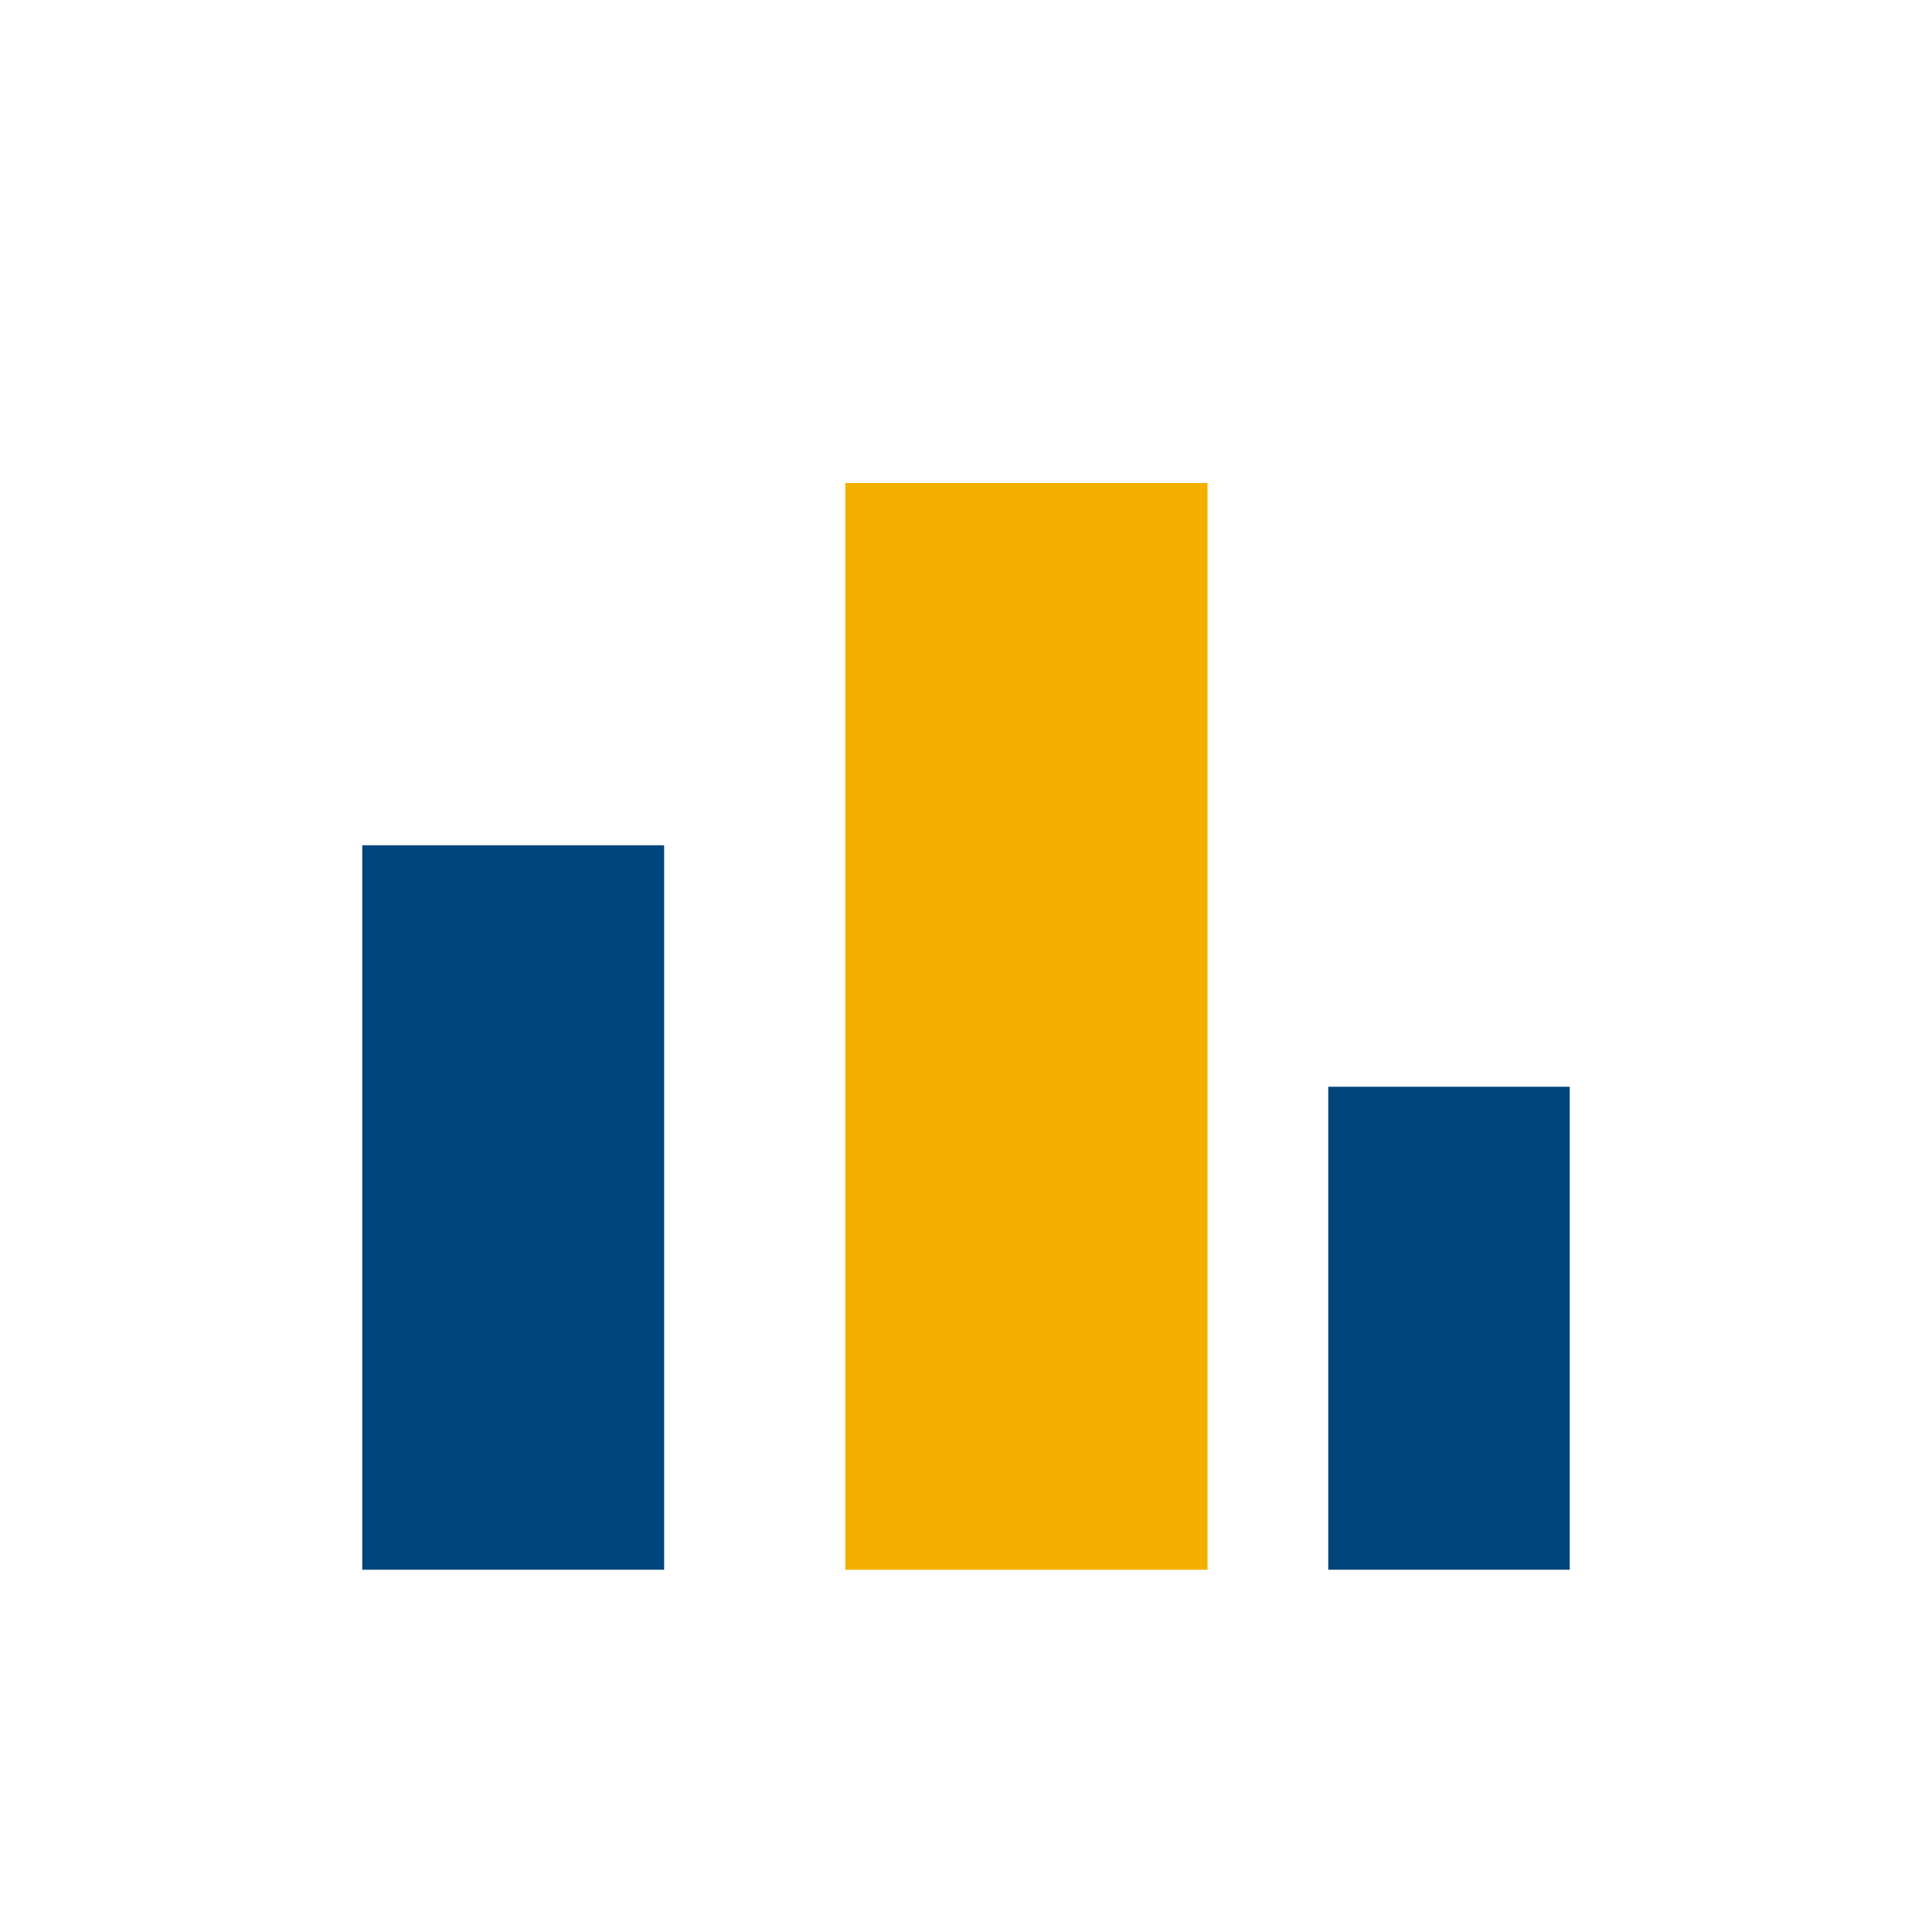
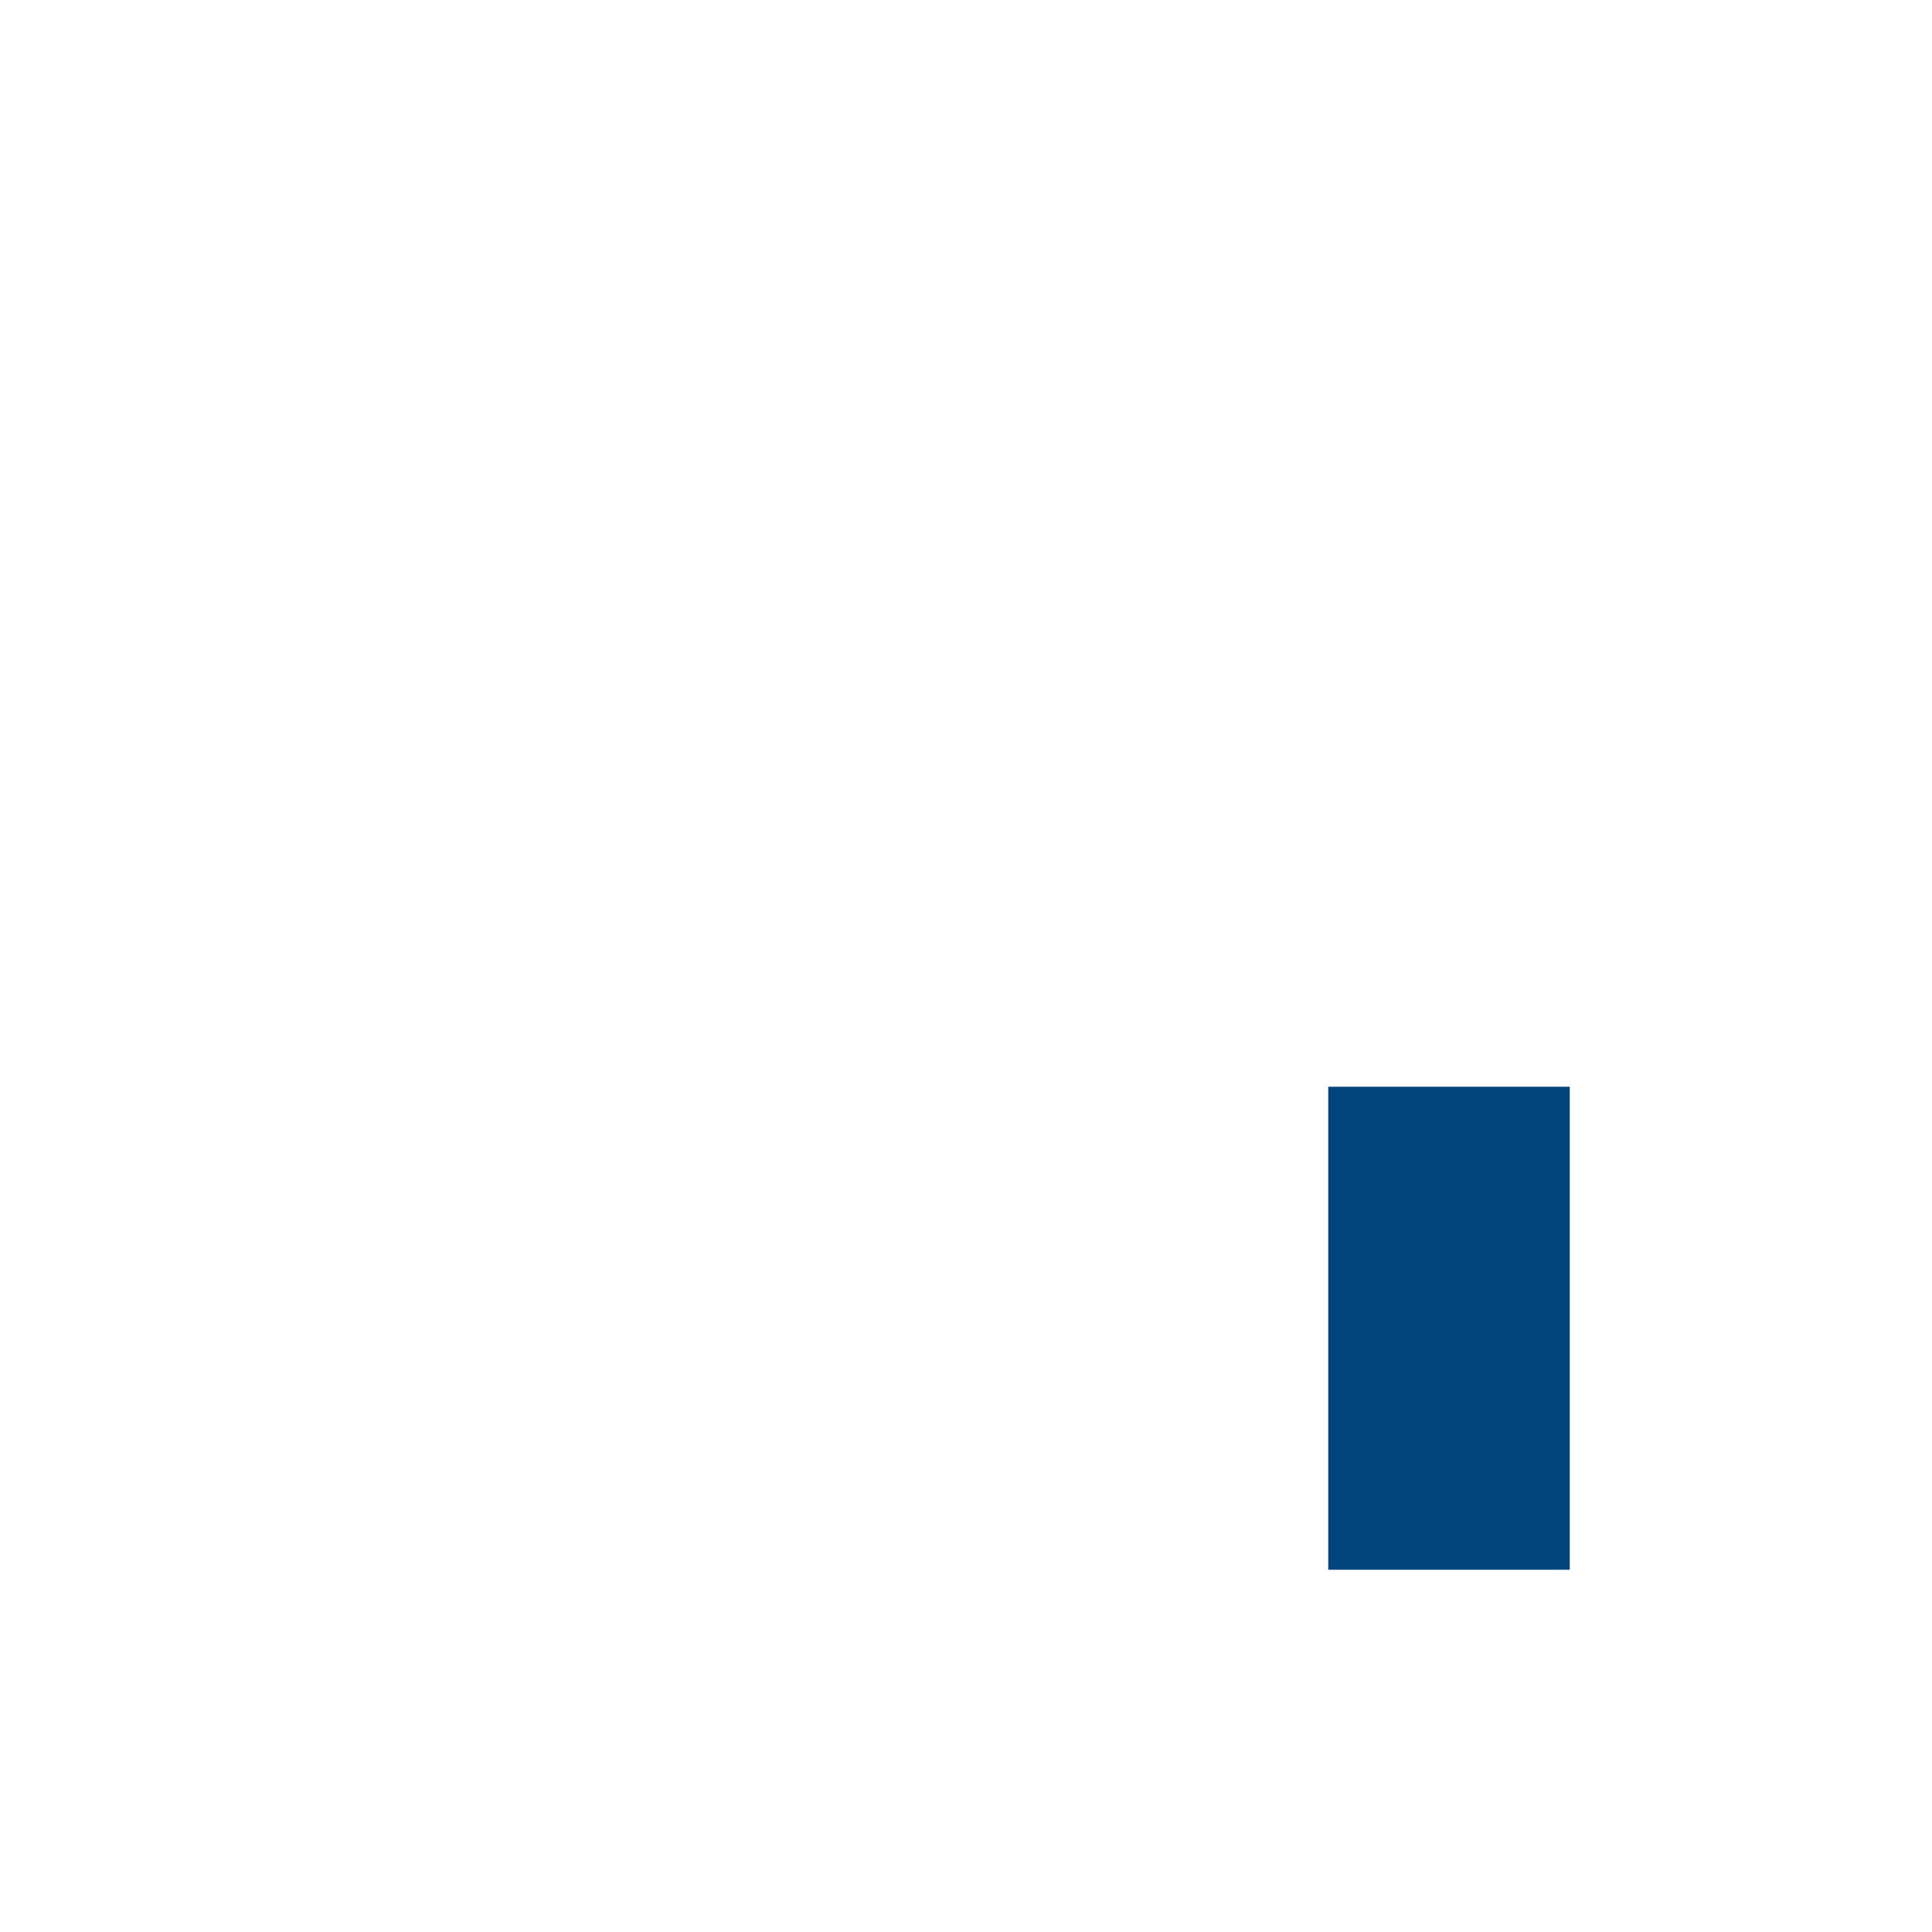
<svg xmlns="http://www.w3.org/2000/svg" width="32" height="32" viewBox="0 0 32 32">
-   <rect x="6" y="14" width="5" height="12" fill="#00457C" />
-   <rect x="14" y="8" width="6" height="18" fill="#F4B000" />
  <rect x="22" y="18" width="4" height="8" fill="#00457C" />
</svg>